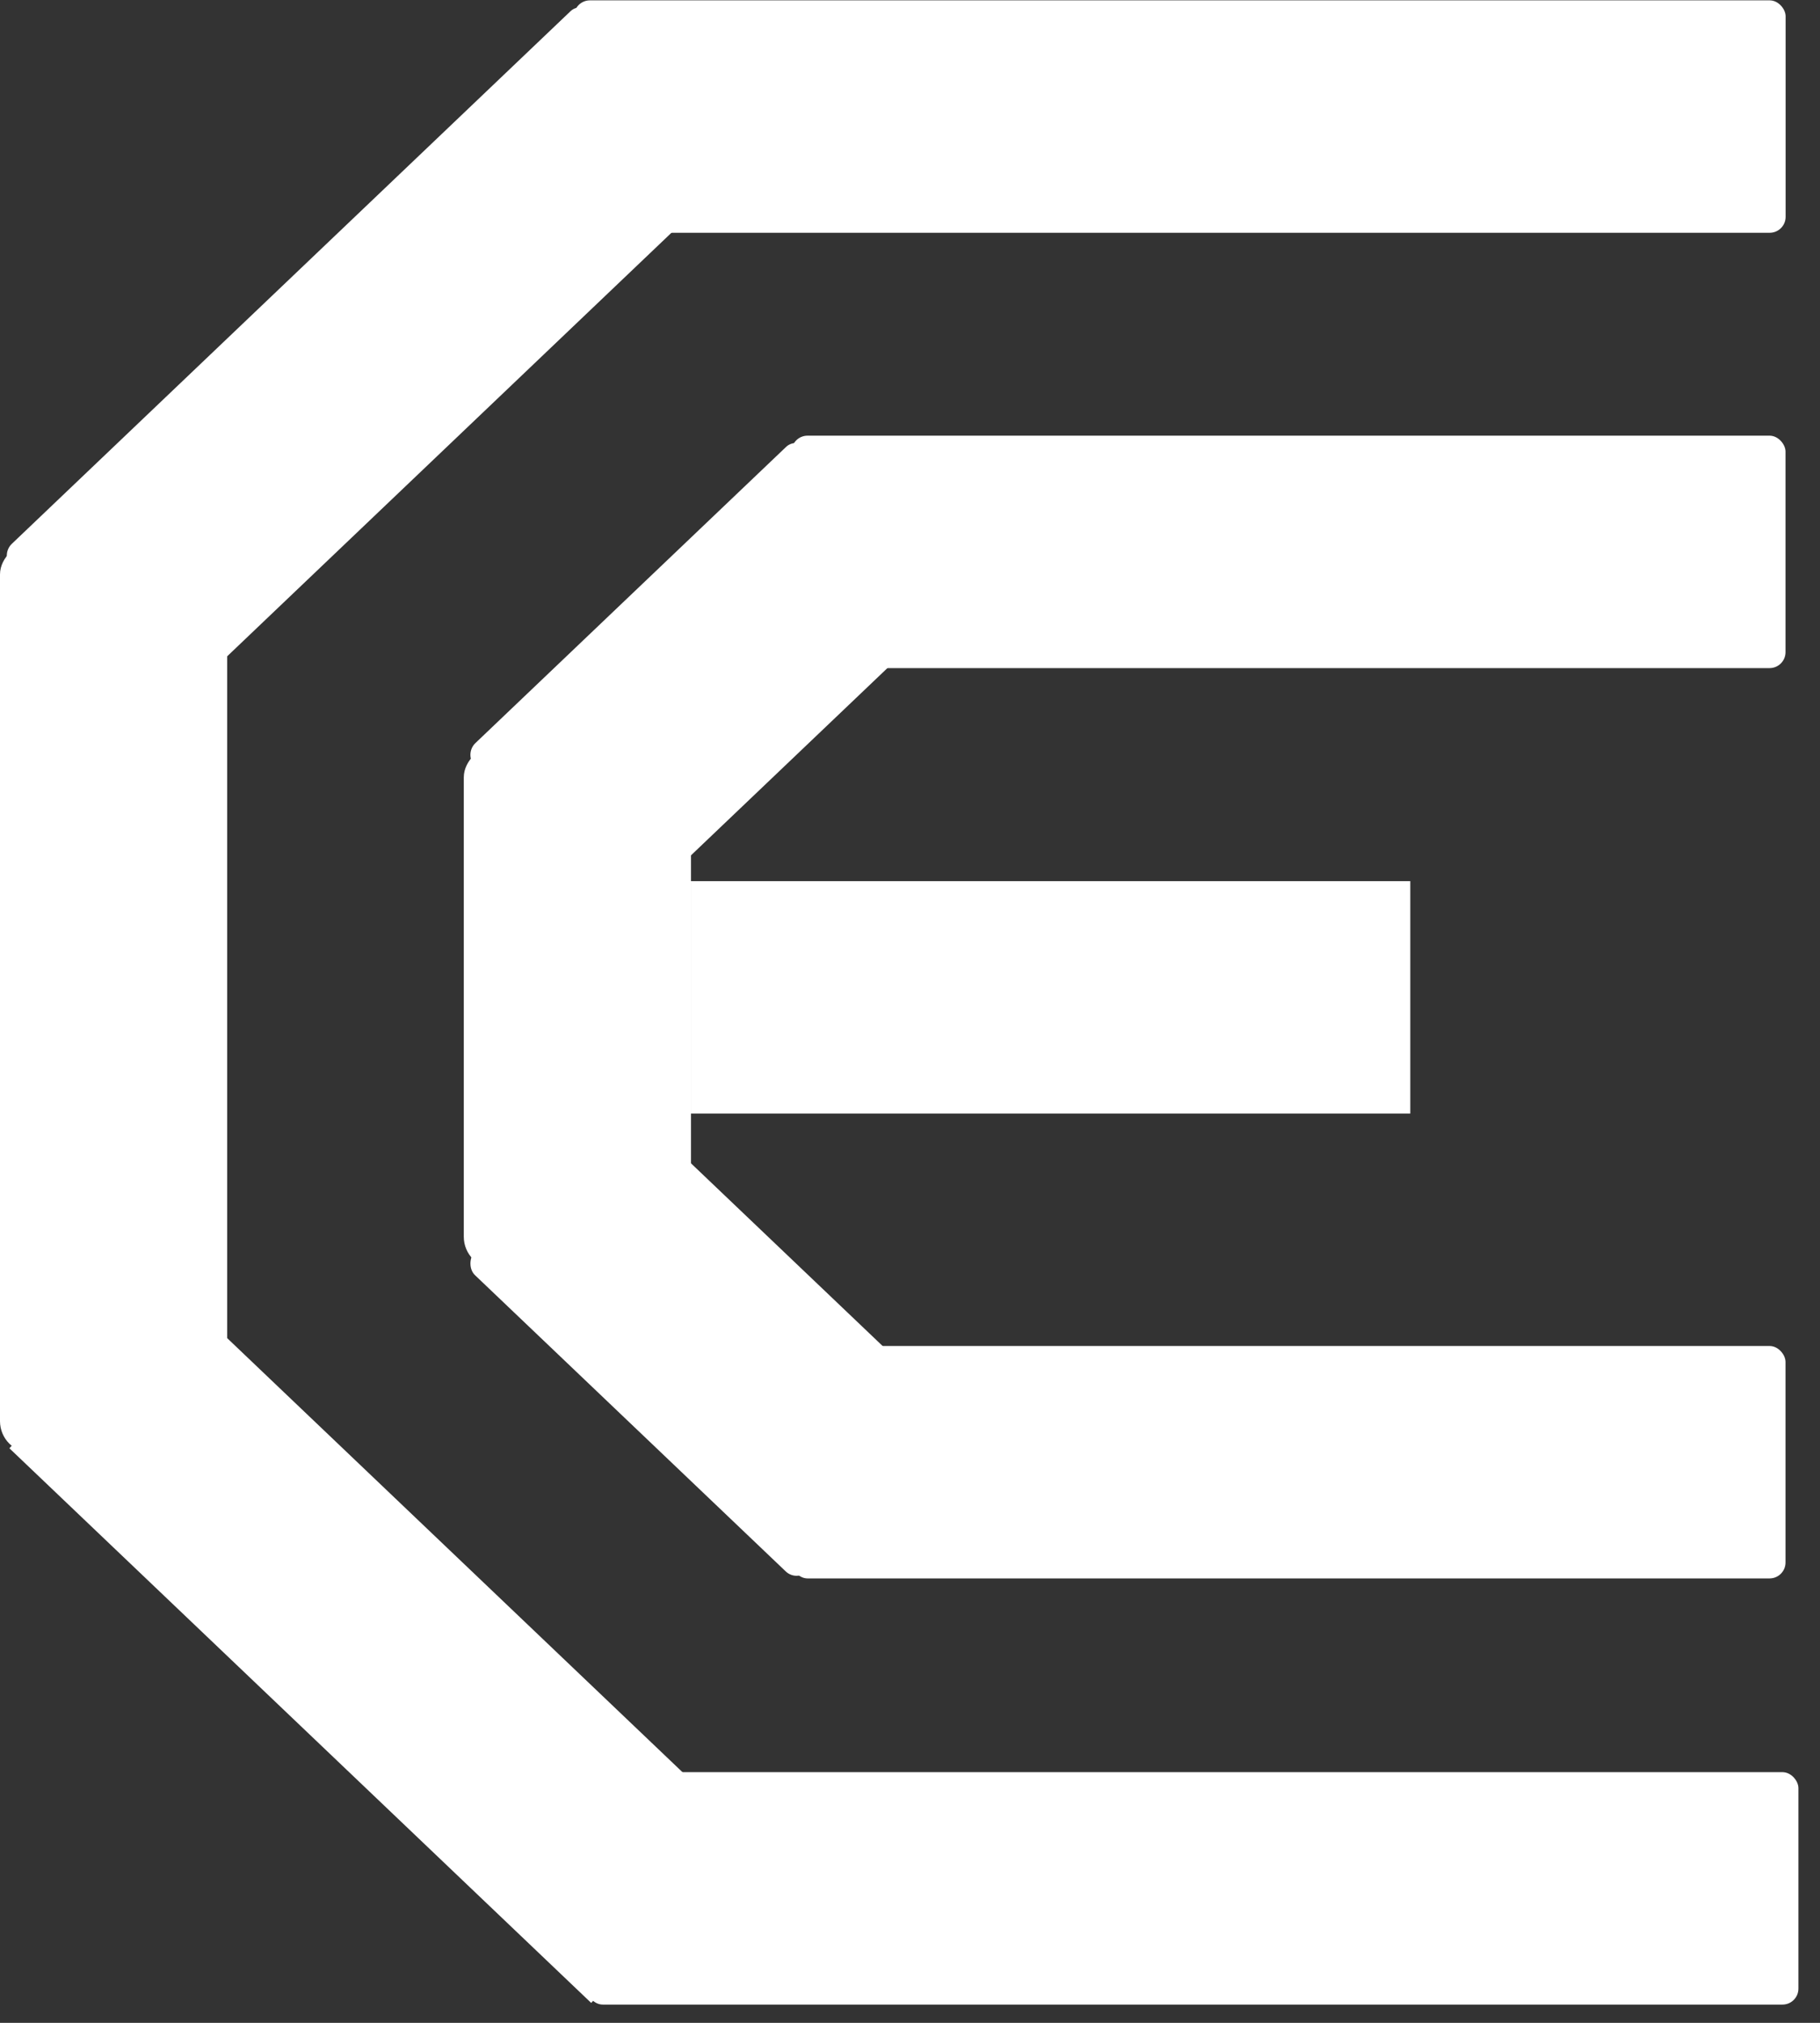
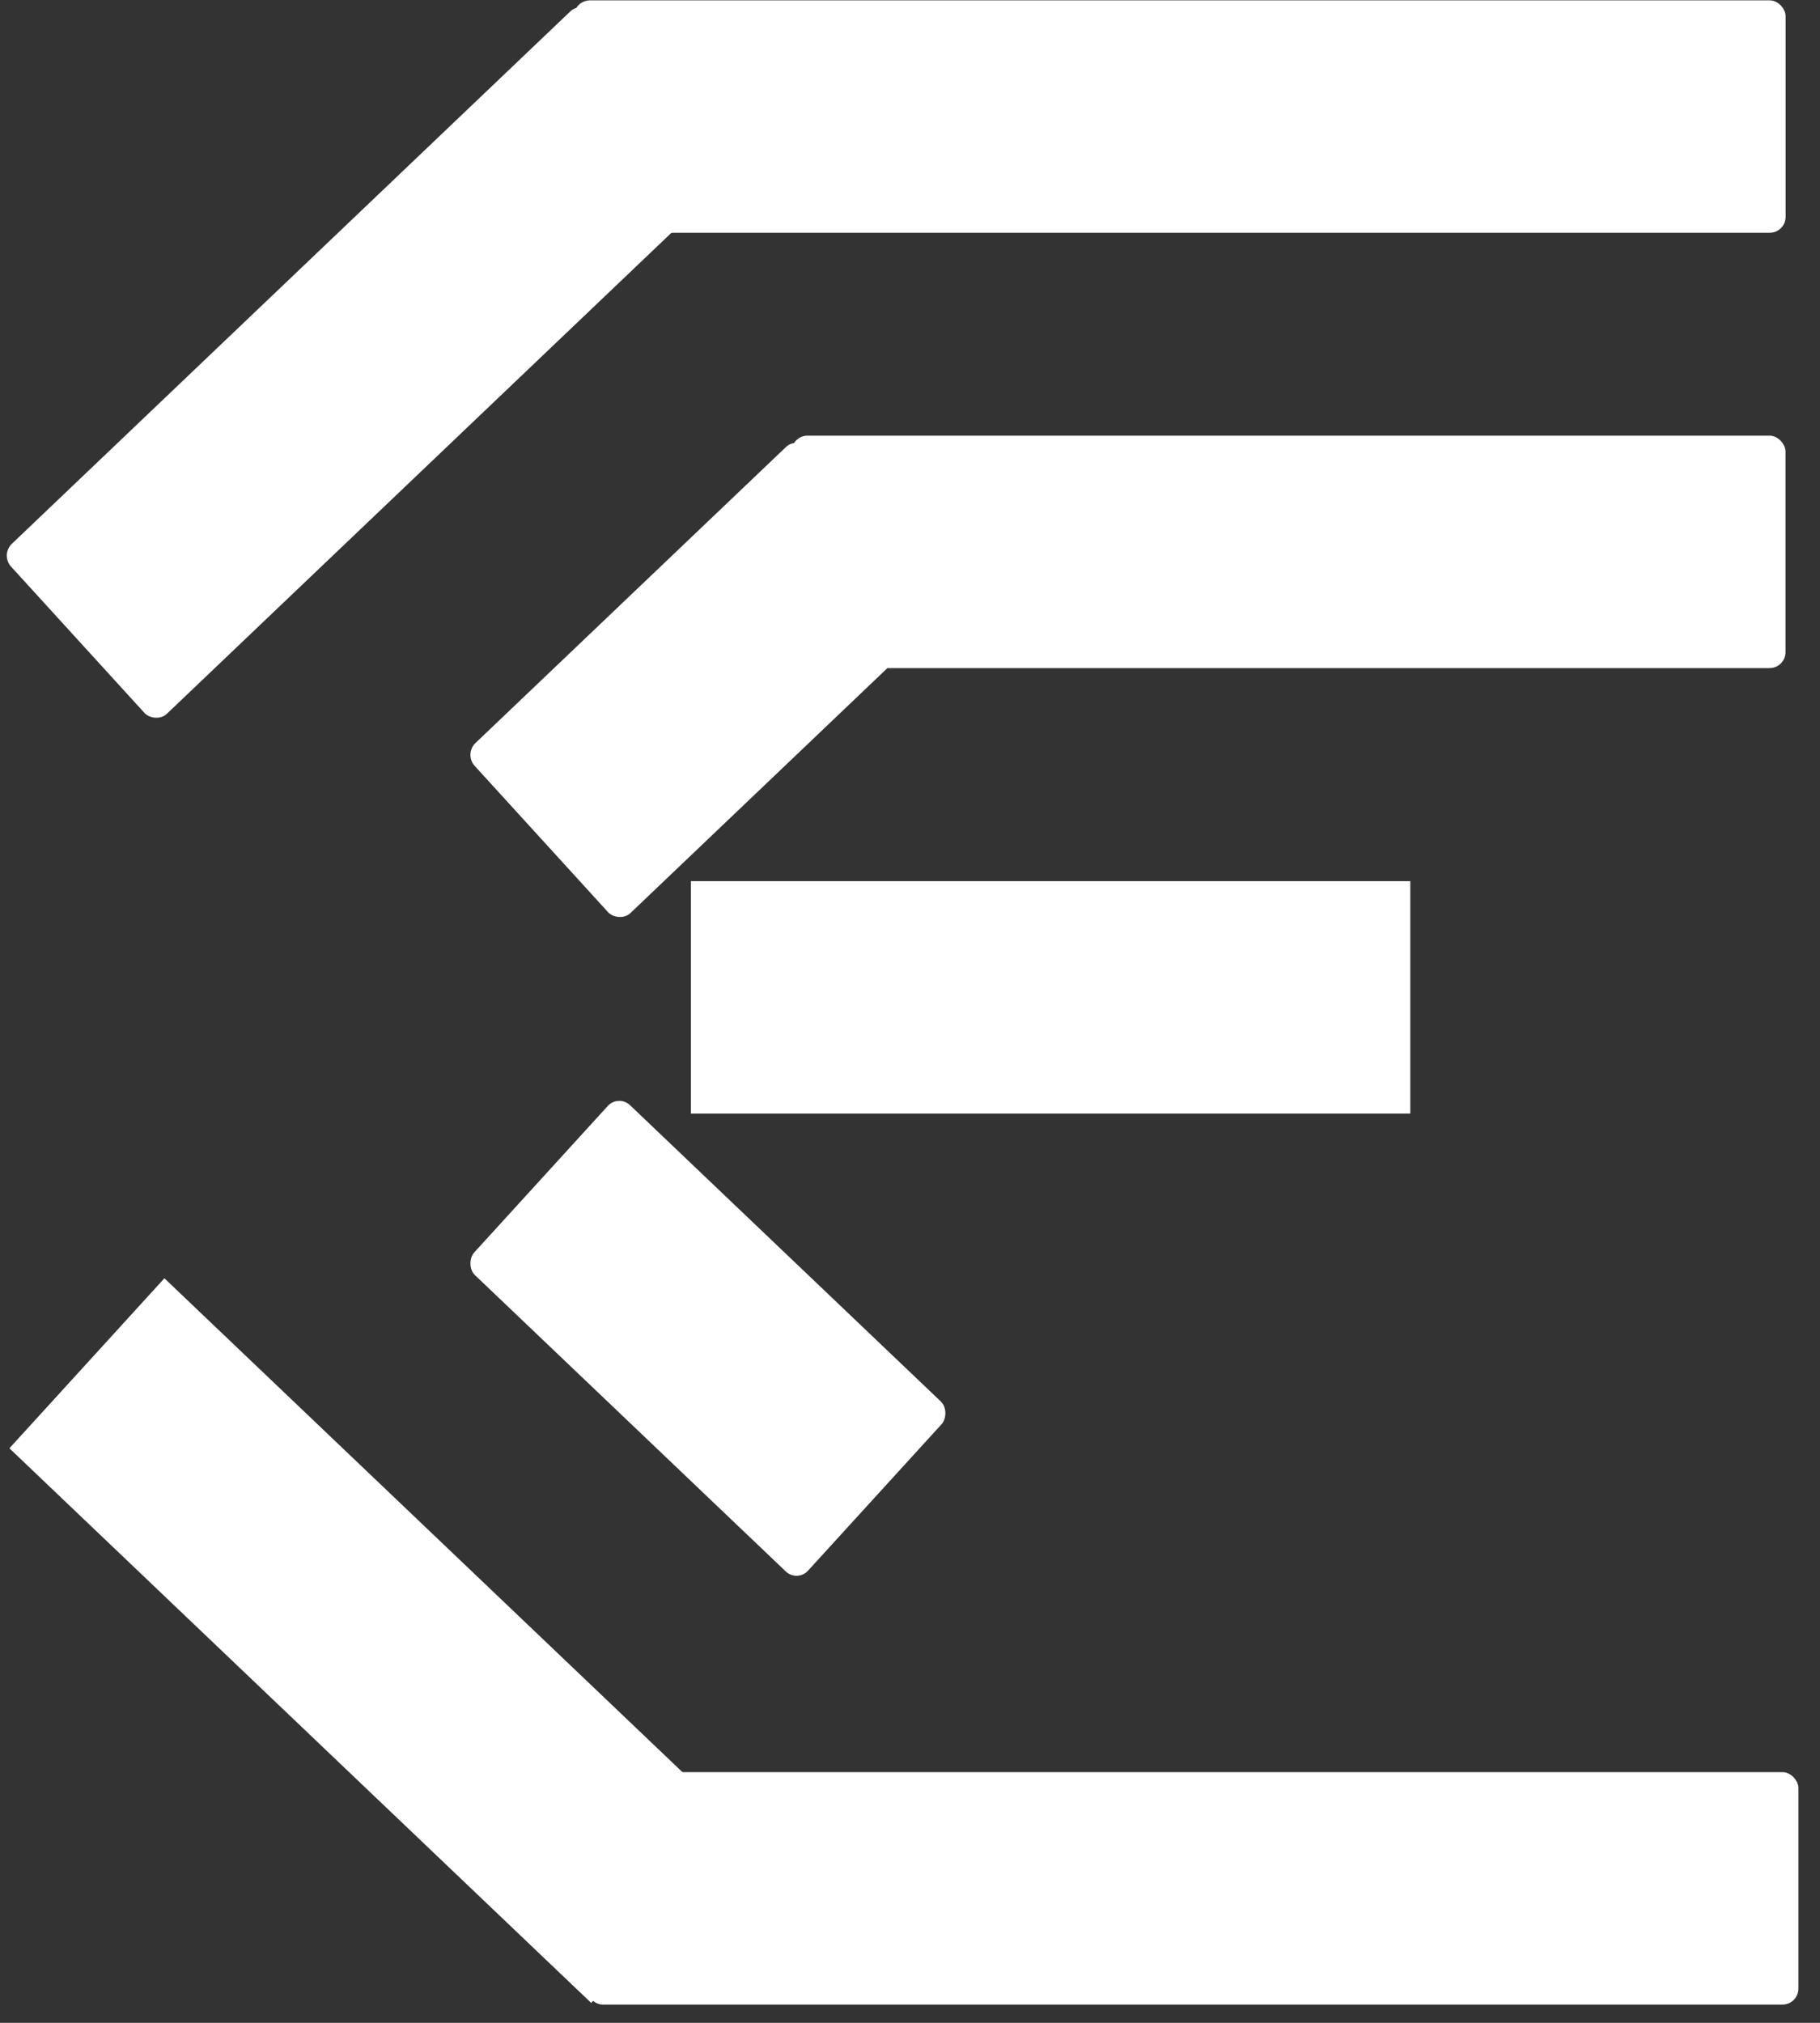
<svg xmlns="http://www.w3.org/2000/svg" width="36" height="40" viewBox="0 0 36 40" fill="none">
  <rect x="0" y="0" width="36" height="40" fill="#333333" stroke="none" />
  <rect x="11.354" y="0.007" width="23.966" height="4.596" rx="0.315" fill="white" />
-   <rect y="28.731" width="18" height="4.494" rx="0.629" transform="rotate(-90 0 28.731)" fill="white" />
  <rect x="11.607" y="35.043" width="23.966" height="4.596" rx="0.315" fill="white" />
  <rect width="15.895" height="4.549" rx="0.315" transform="matrix(0.724 -0.69 0.674 0.739 0.006 10.971)" fill="white" />
  <rect width="15.895" height="4.549" transform="matrix(0.724 0.69 -0.674 0.739 3.252 25.277)" fill="white" />
  <rect x="15.658" y="8.615" width="19.66" height="4.596" rx="0.315" fill="white" />
  <rect x="13.666" y="17.424" width="14.23" height="4.596" fill="white" />
-   <rect x="9.174" y="25.085" width="10.341" height="4.494" rx="0.629" transform="rotate(-90 9.174 25.085)" fill="white" />
-   <rect x="15.658" y="26.616" width="19.66" height="4.596" rx="0.315" fill="white" />
  <rect width="9.12" height="4.549" rx="0.315" transform="matrix(0.724 -0.69 0.674 0.739 9.176 14.911)" fill="white" />
  <rect width="9.12" height="4.549" rx="0.315" transform="matrix(0.724 0.69 -0.674 0.739 12.234 21.637)" fill="white" />
</svg>